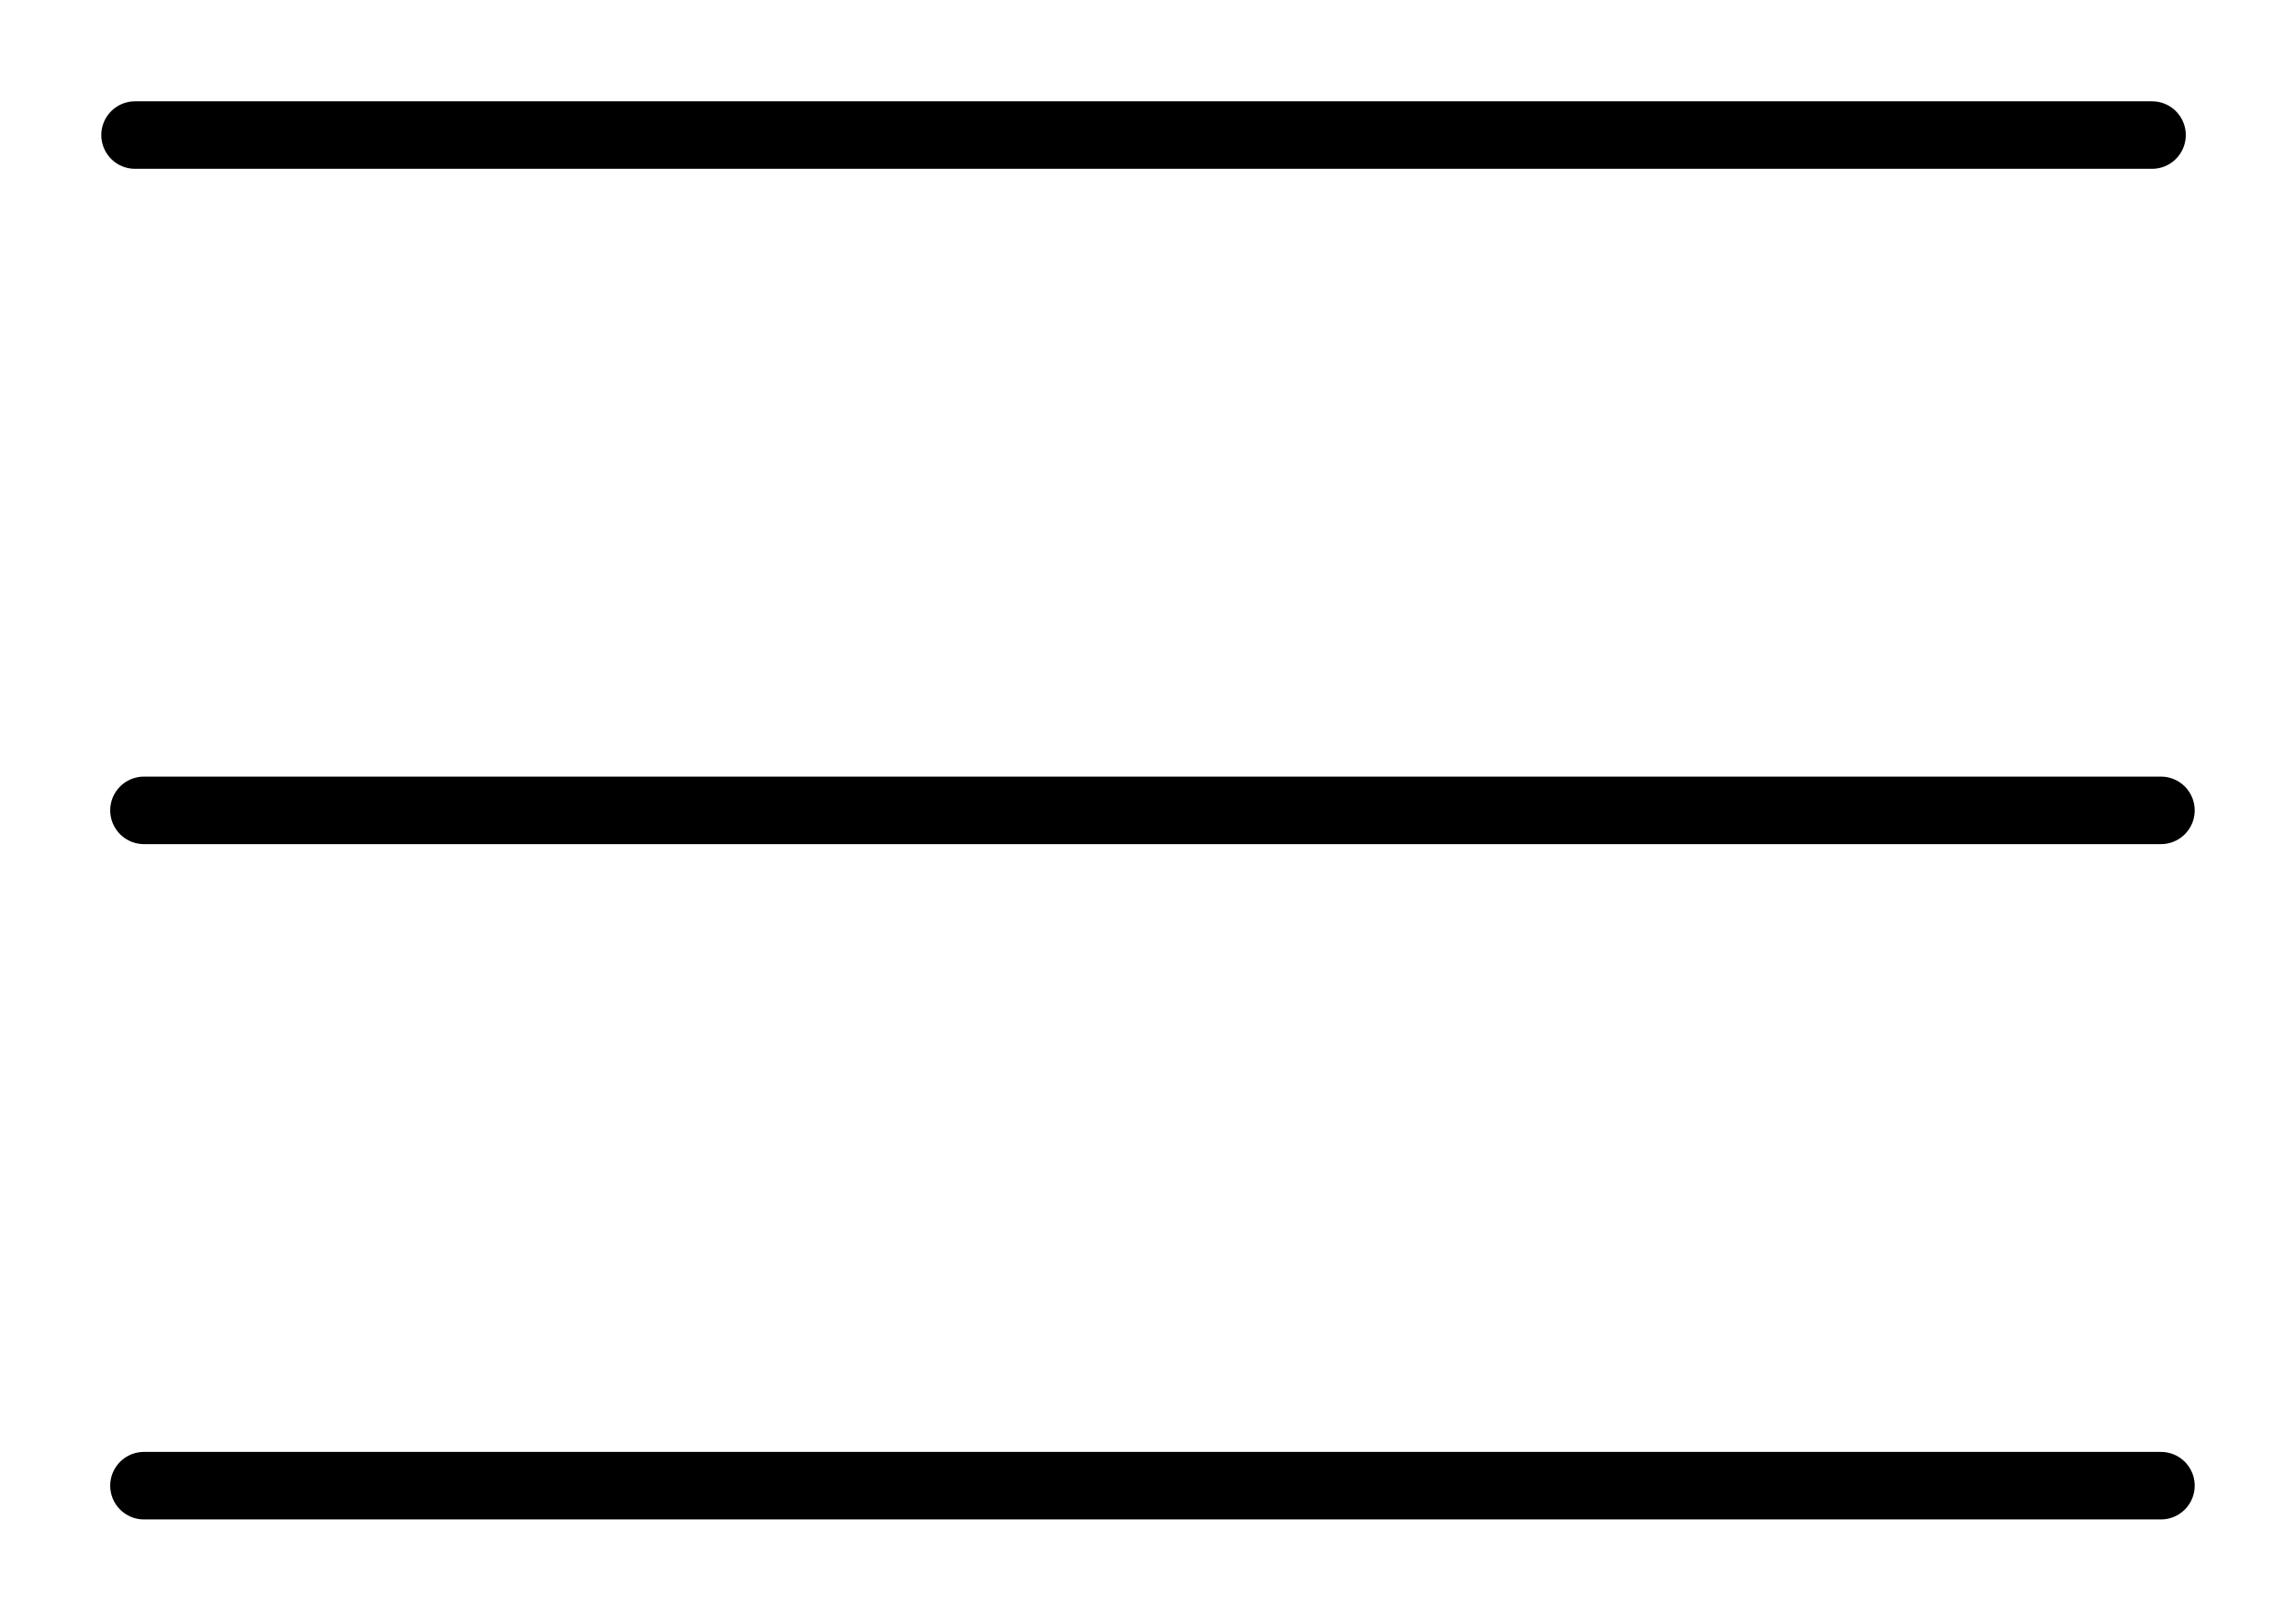
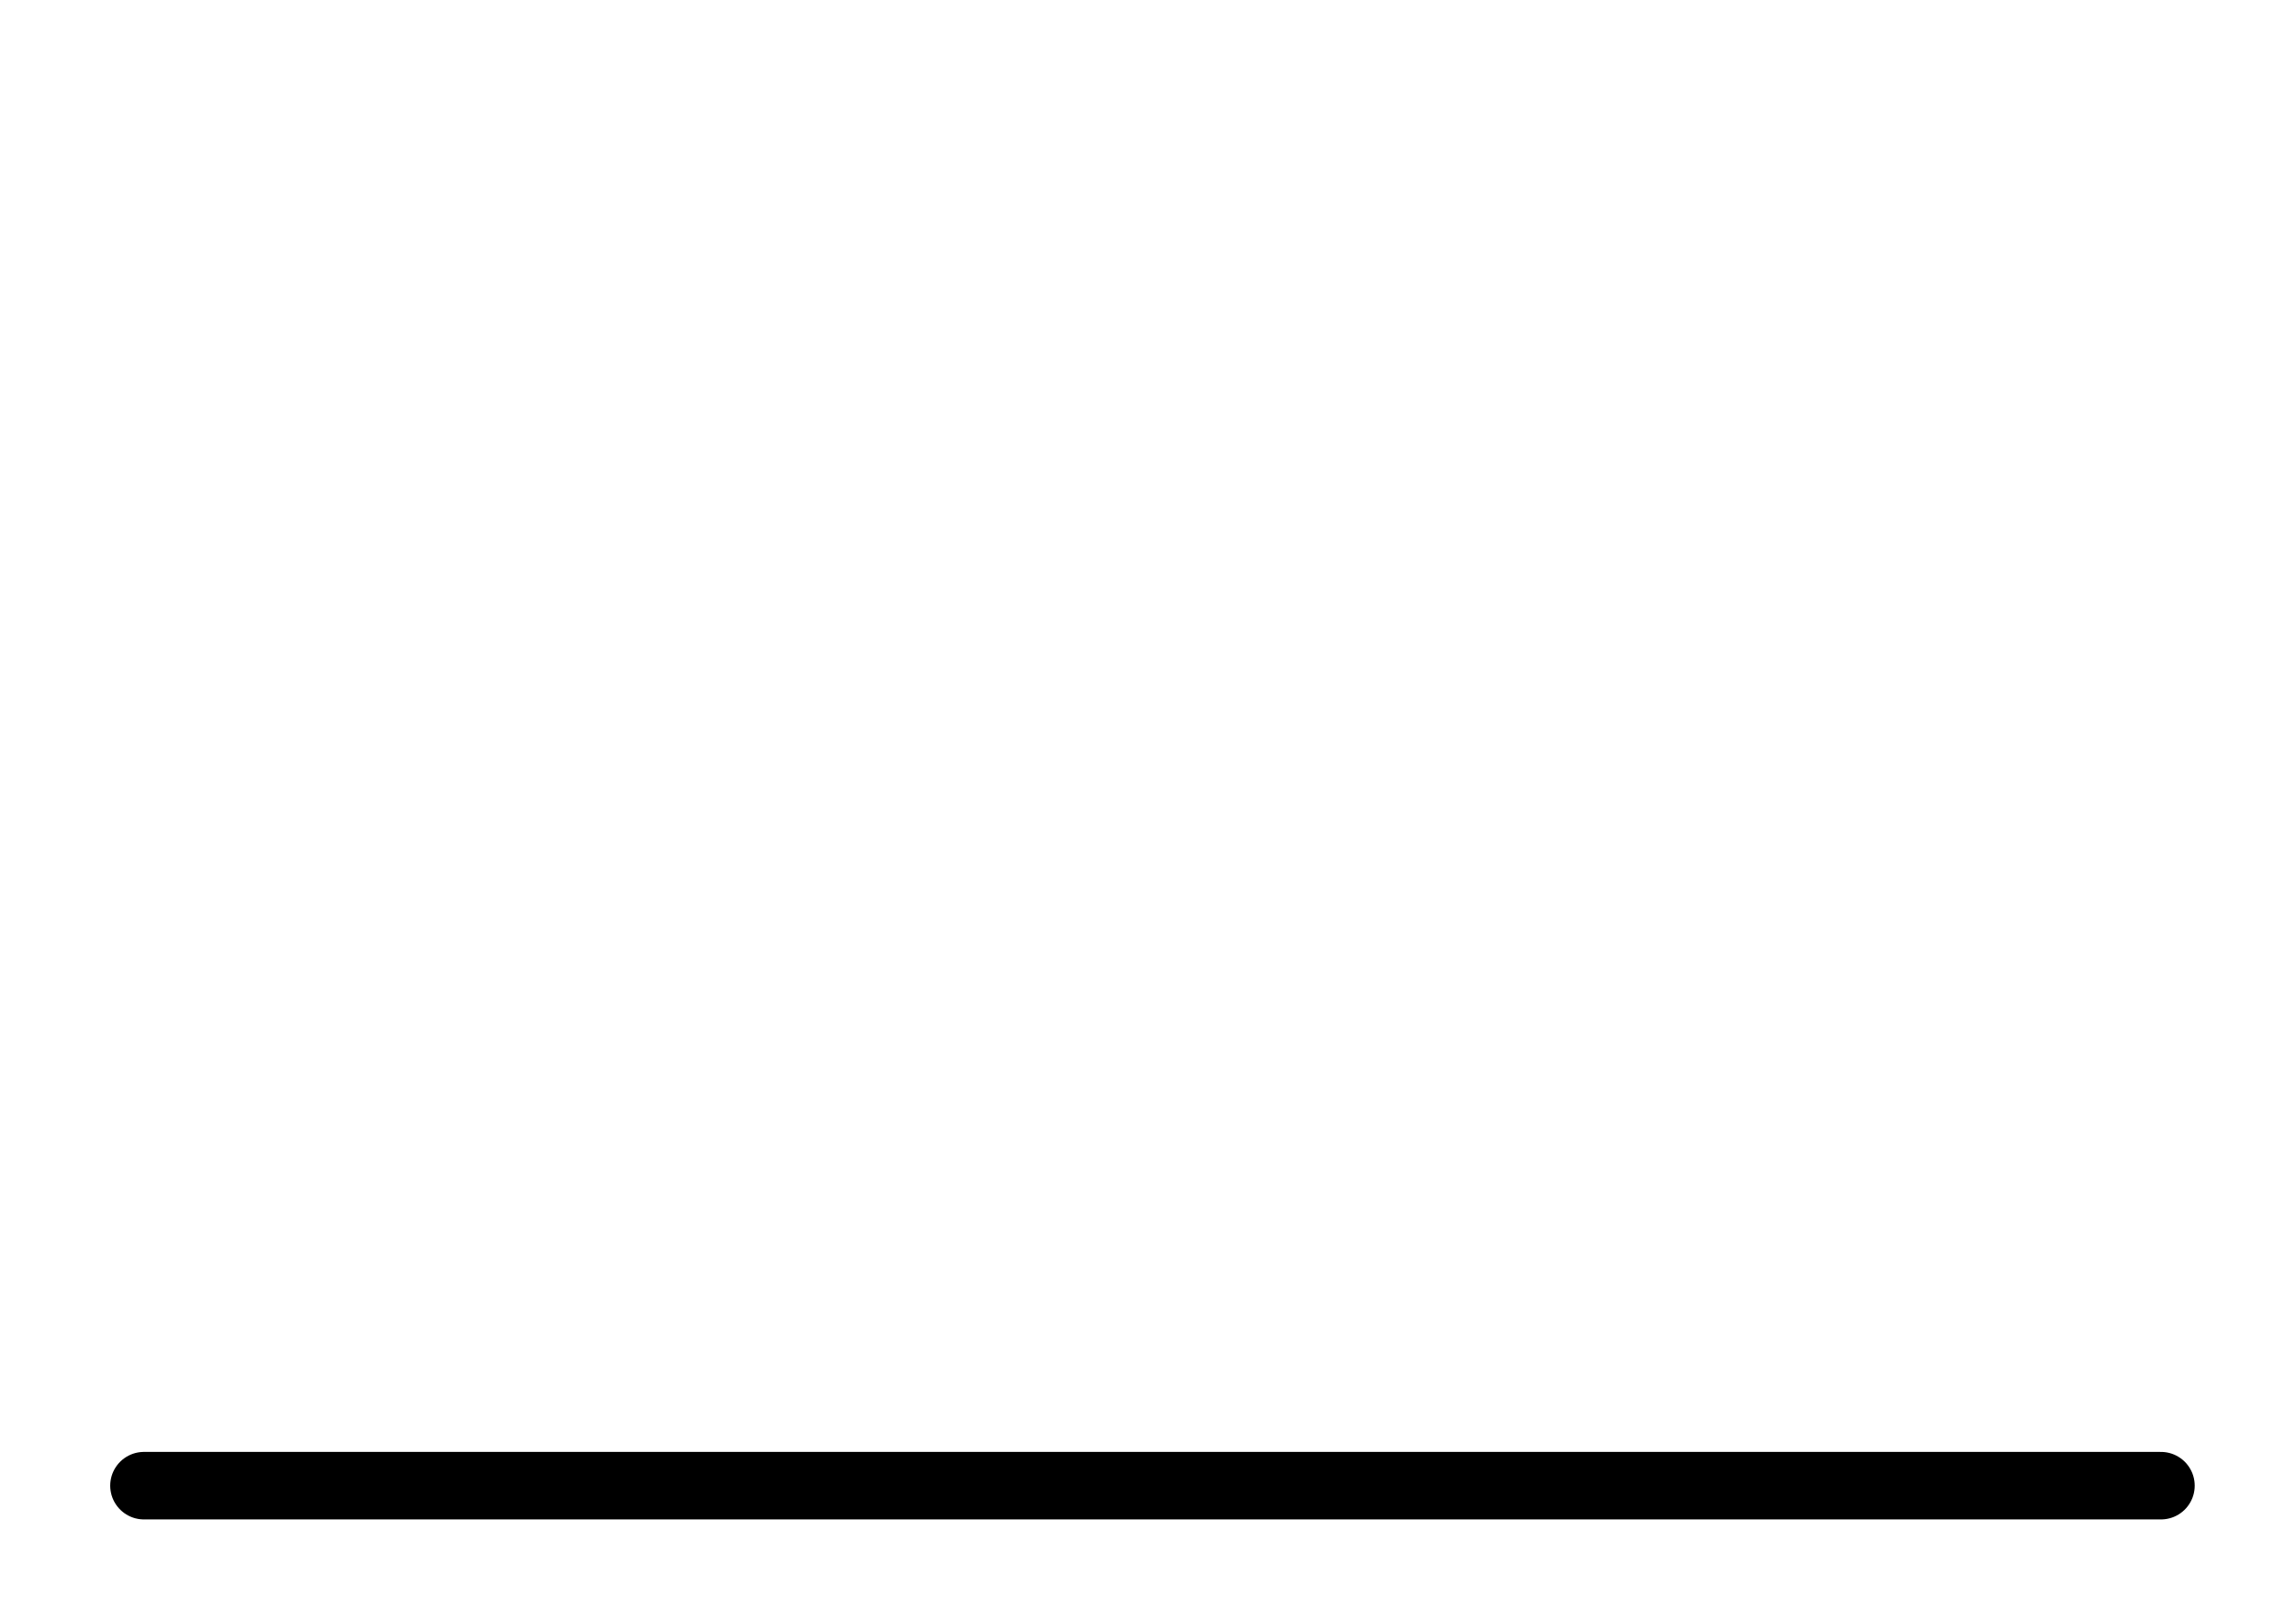
<svg xmlns="http://www.w3.org/2000/svg" width="17" height="12" viewBox="0 0 17 12" fill="none">
-   <path d="M1 1H15.934" stroke="black" stroke-width="0.5" stroke-linecap="round" />
-   <path d="M1.066 6H16" stroke="black" stroke-width="0.5" stroke-linecap="round" />
  <path d="M1.066 11H16" stroke="black" stroke-width="0.5" stroke-linecap="round" />
</svg>